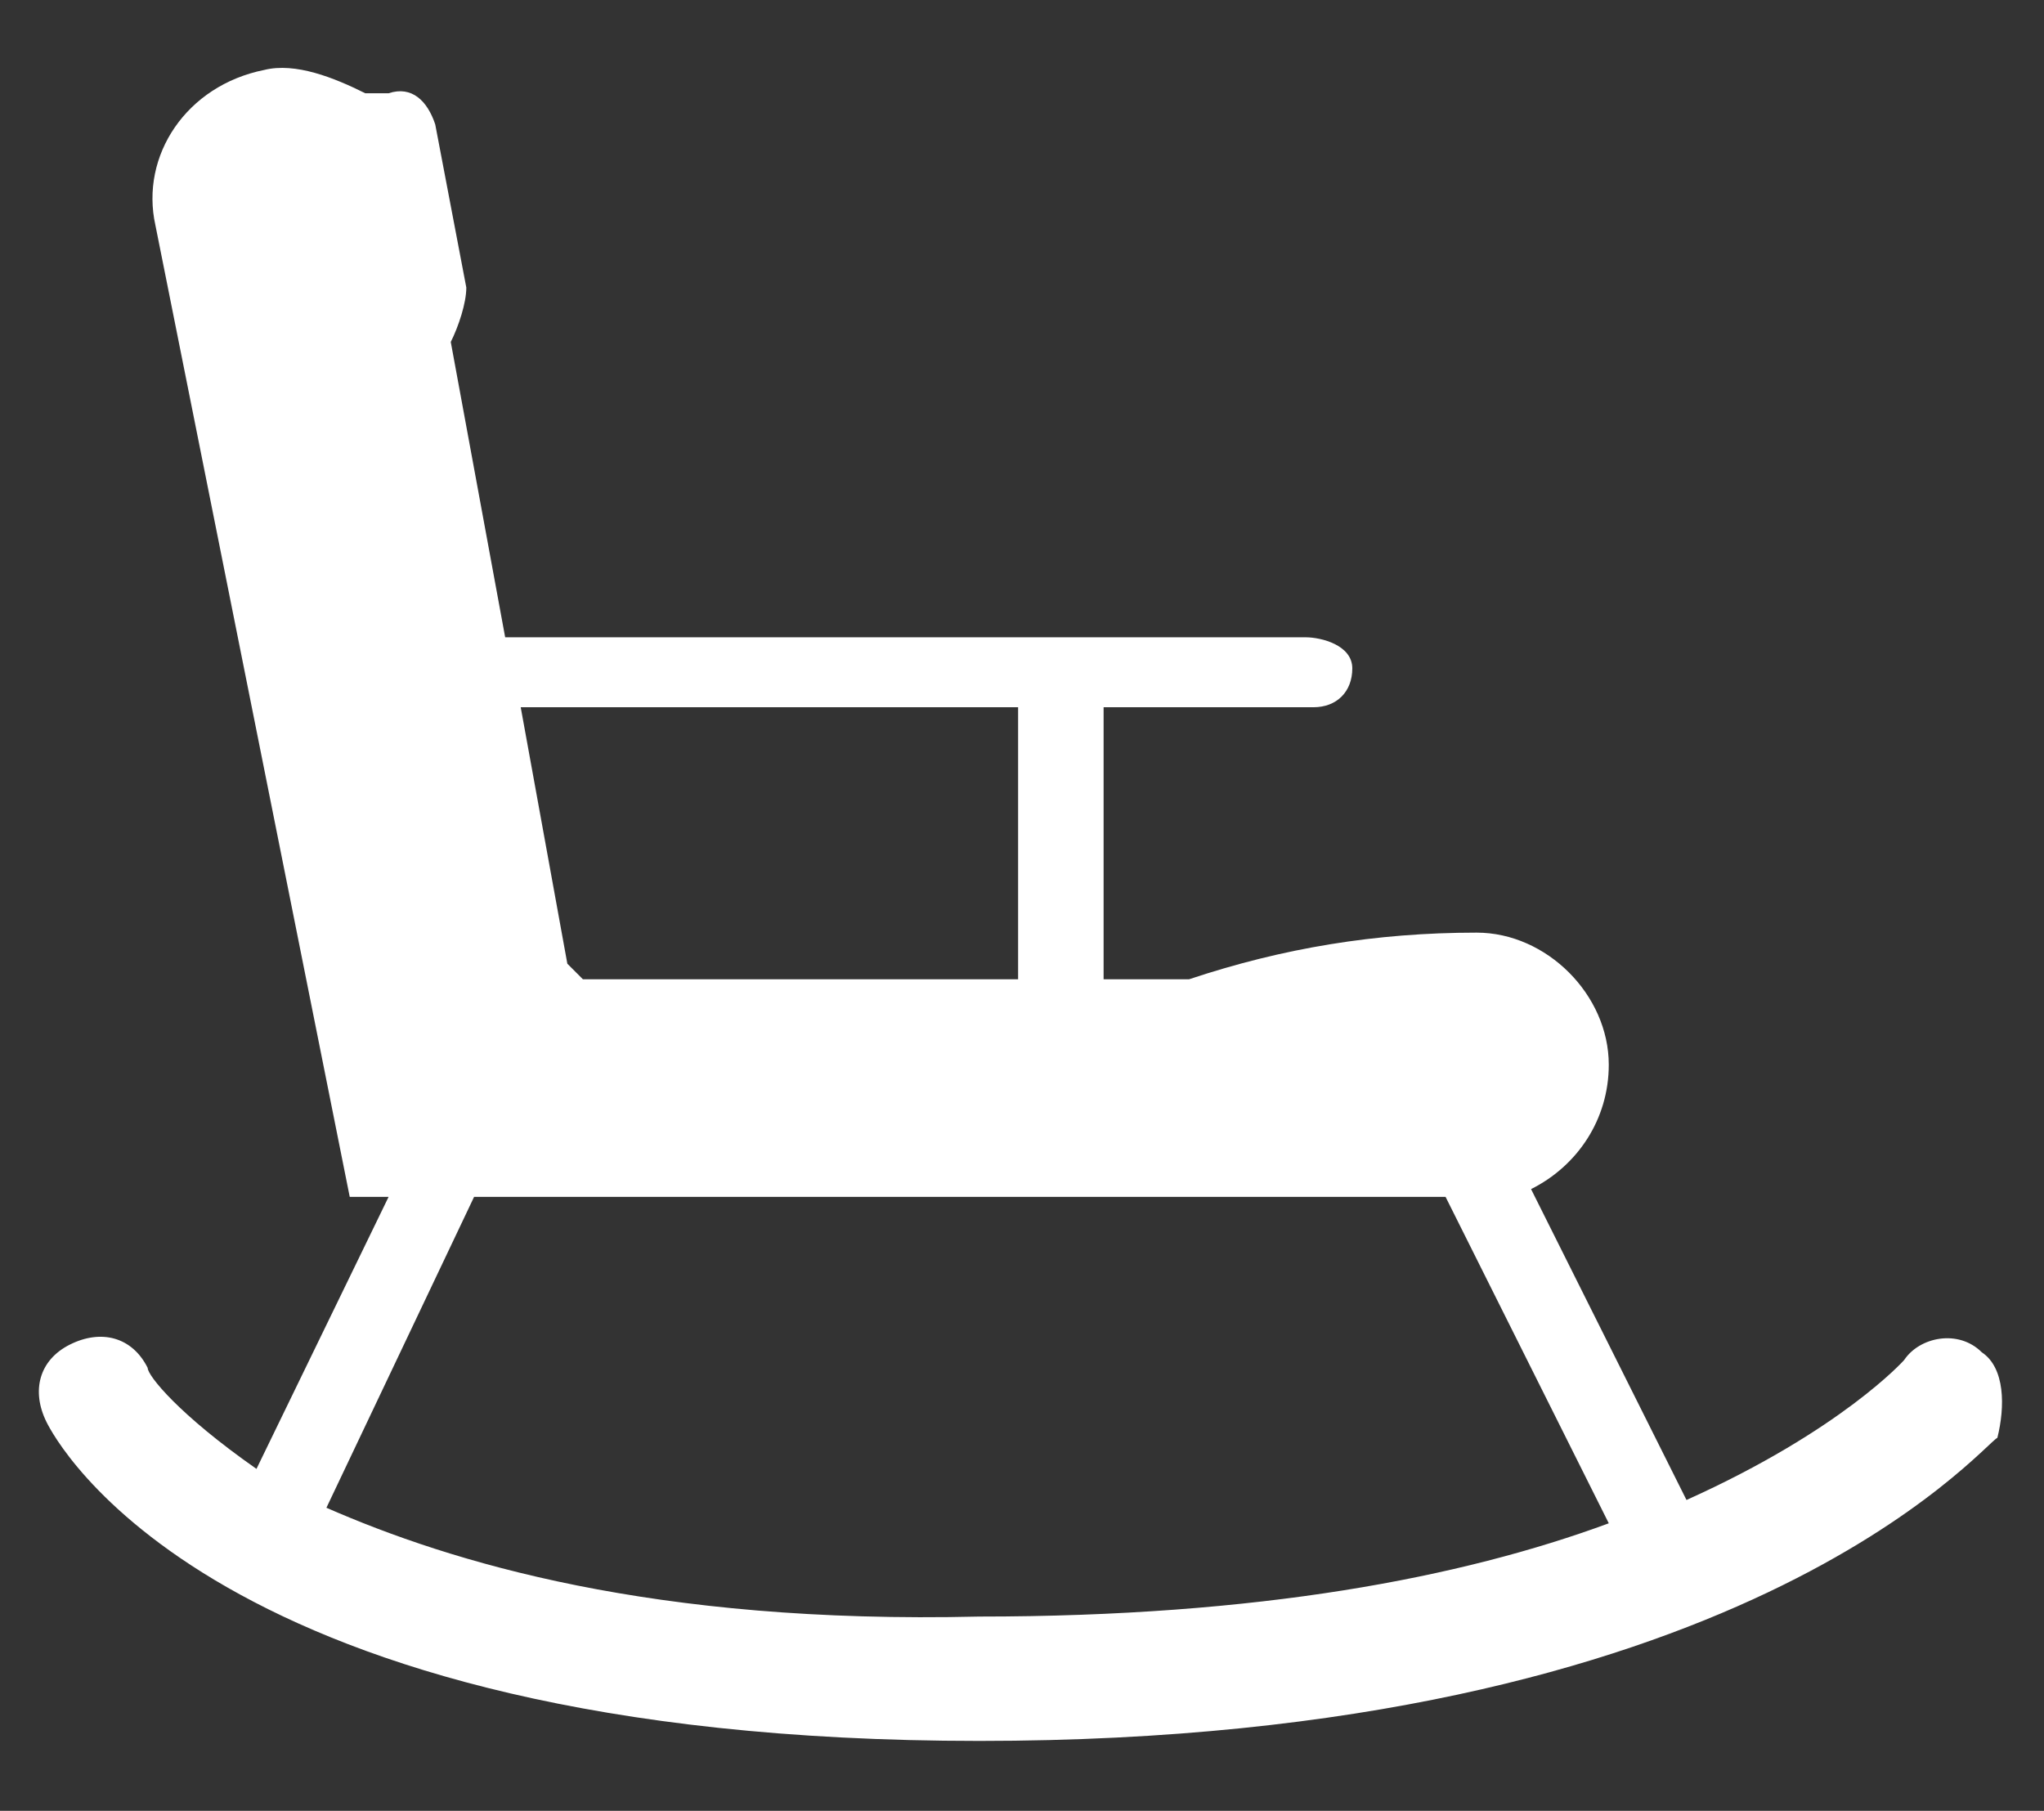
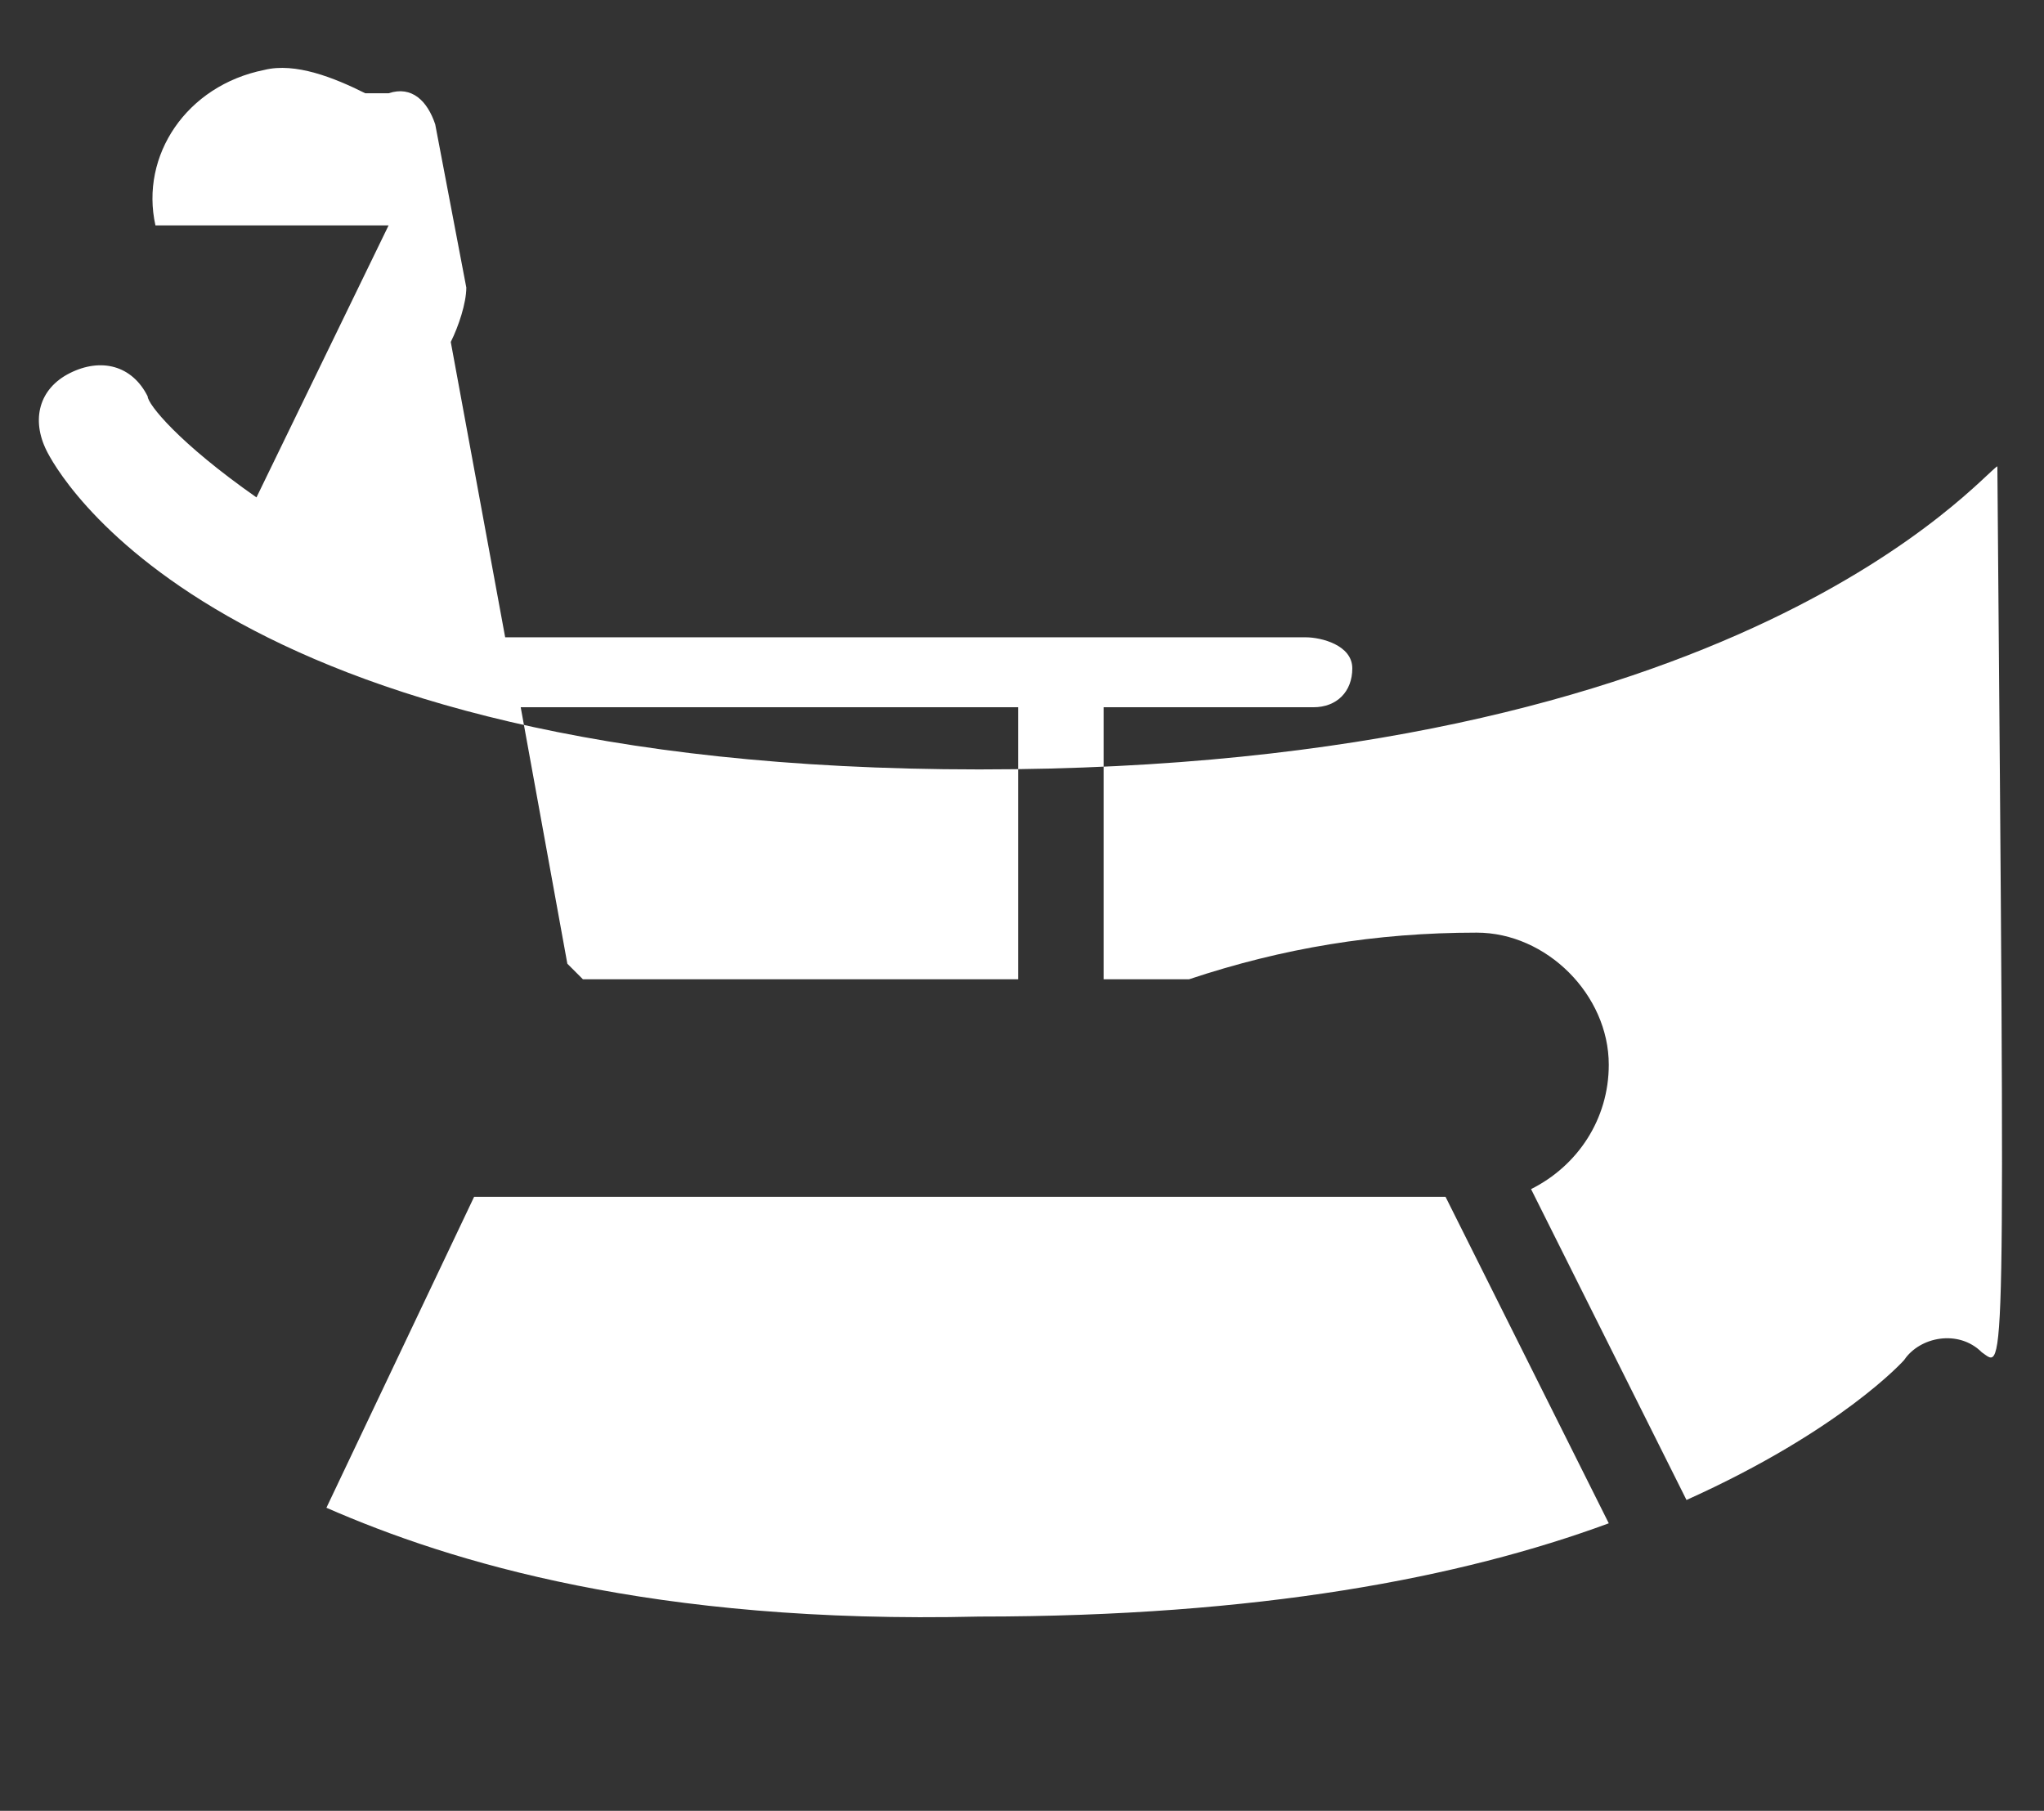
<svg xmlns="http://www.w3.org/2000/svg" version="1.1" id="Calque_1" x="0px" y="0px" viewBox="0 0 26.3 23.3" style="enable-background:new 0 0 26.3 23.3;" xml:space="preserve">
  <rect x="0" y="0" width="26.3" height="23.3" fill="#333333" stroke="none" />
  <style type="text/css">
	.st0{fill:#FFF;}
</style>
-   <path class="st0" d="M25.5,17.4c-0.3-0.3-0.8-0.2-1,0.1c0,0-0.8,0.9-2.8,1.8c0,0,0,0,0,0l-2-4c0.6-0.3,1-0.9,1-1.6  c0-0.9-0.8-1.7-1.7-1.7c-1.3,0-2.5,0.2-3.7,0.6h-1.1V9.1h2.7c0.3,0,0.5-0.2,0.5-0.5S17,8.2,16.8,8.2H6.5L5.8,4.4  C5.9,4.2,6,3.9,6,3.7L5.6,1.6C5.5,1.3,5.3,1.1,5,1.2L4.7,1.2C4.3,1,3.8,0.8,3.4,0.9C2.4,1.1,1.8,2,2,2.9l2.5,12.5H5l-1.7,3.5  c-1-0.7-1.4-1.2-1.4-1.3c-0.2-0.4-0.6-0.5-1-0.3c-0.4,0.2-0.5,0.6-0.3,1c0.1,0.2,2.1,4.1,12,4.1c9.8,0,12.9-3.8,13.1-3.9  C25.8,18.1,25.8,17.6,25.5,17.4z M13.1,9.1v3.5H7.5c-0.1-0.1-0.2-0.2-0.2-0.2L6.7,9.1H13.1z M4.2,19.4l1.9-4h12.5l2.1,4.2  c-1.9,0.7-4.5,1.2-8.1,1.2C8.4,20.9,5.8,20.1,4.2,19.4z" />
+   <path class="st0" d="M25.5,17.4c-0.3-0.3-0.8-0.2-1,0.1c0,0-0.8,0.9-2.8,1.8c0,0,0,0,0,0l-2-4c0.6-0.3,1-0.9,1-1.6  c0-0.9-0.8-1.7-1.7-1.7c-1.3,0-2.5,0.2-3.7,0.6h-1.1V9.1h2.7c0.3,0,0.5-0.2,0.5-0.5S17,8.2,16.8,8.2H6.5L5.8,4.4  C5.9,4.2,6,3.9,6,3.7L5.6,1.6C5.5,1.3,5.3,1.1,5,1.2L4.7,1.2C4.3,1,3.8,0.8,3.4,0.9C2.4,1.1,1.8,2,2,2.9H5l-1.7,3.5  c-1-0.7-1.4-1.2-1.4-1.3c-0.2-0.4-0.6-0.5-1-0.3c-0.4,0.2-0.5,0.6-0.3,1c0.1,0.2,2.1,4.1,12,4.1c9.8,0,12.9-3.8,13.1-3.9  C25.8,18.1,25.8,17.6,25.5,17.4z M13.1,9.1v3.5H7.5c-0.1-0.1-0.2-0.2-0.2-0.2L6.7,9.1H13.1z M4.2,19.4l1.9-4h12.5l2.1,4.2  c-1.9,0.7-4.5,1.2-8.1,1.2C8.4,20.9,5.8,20.1,4.2,19.4z" />
</svg>